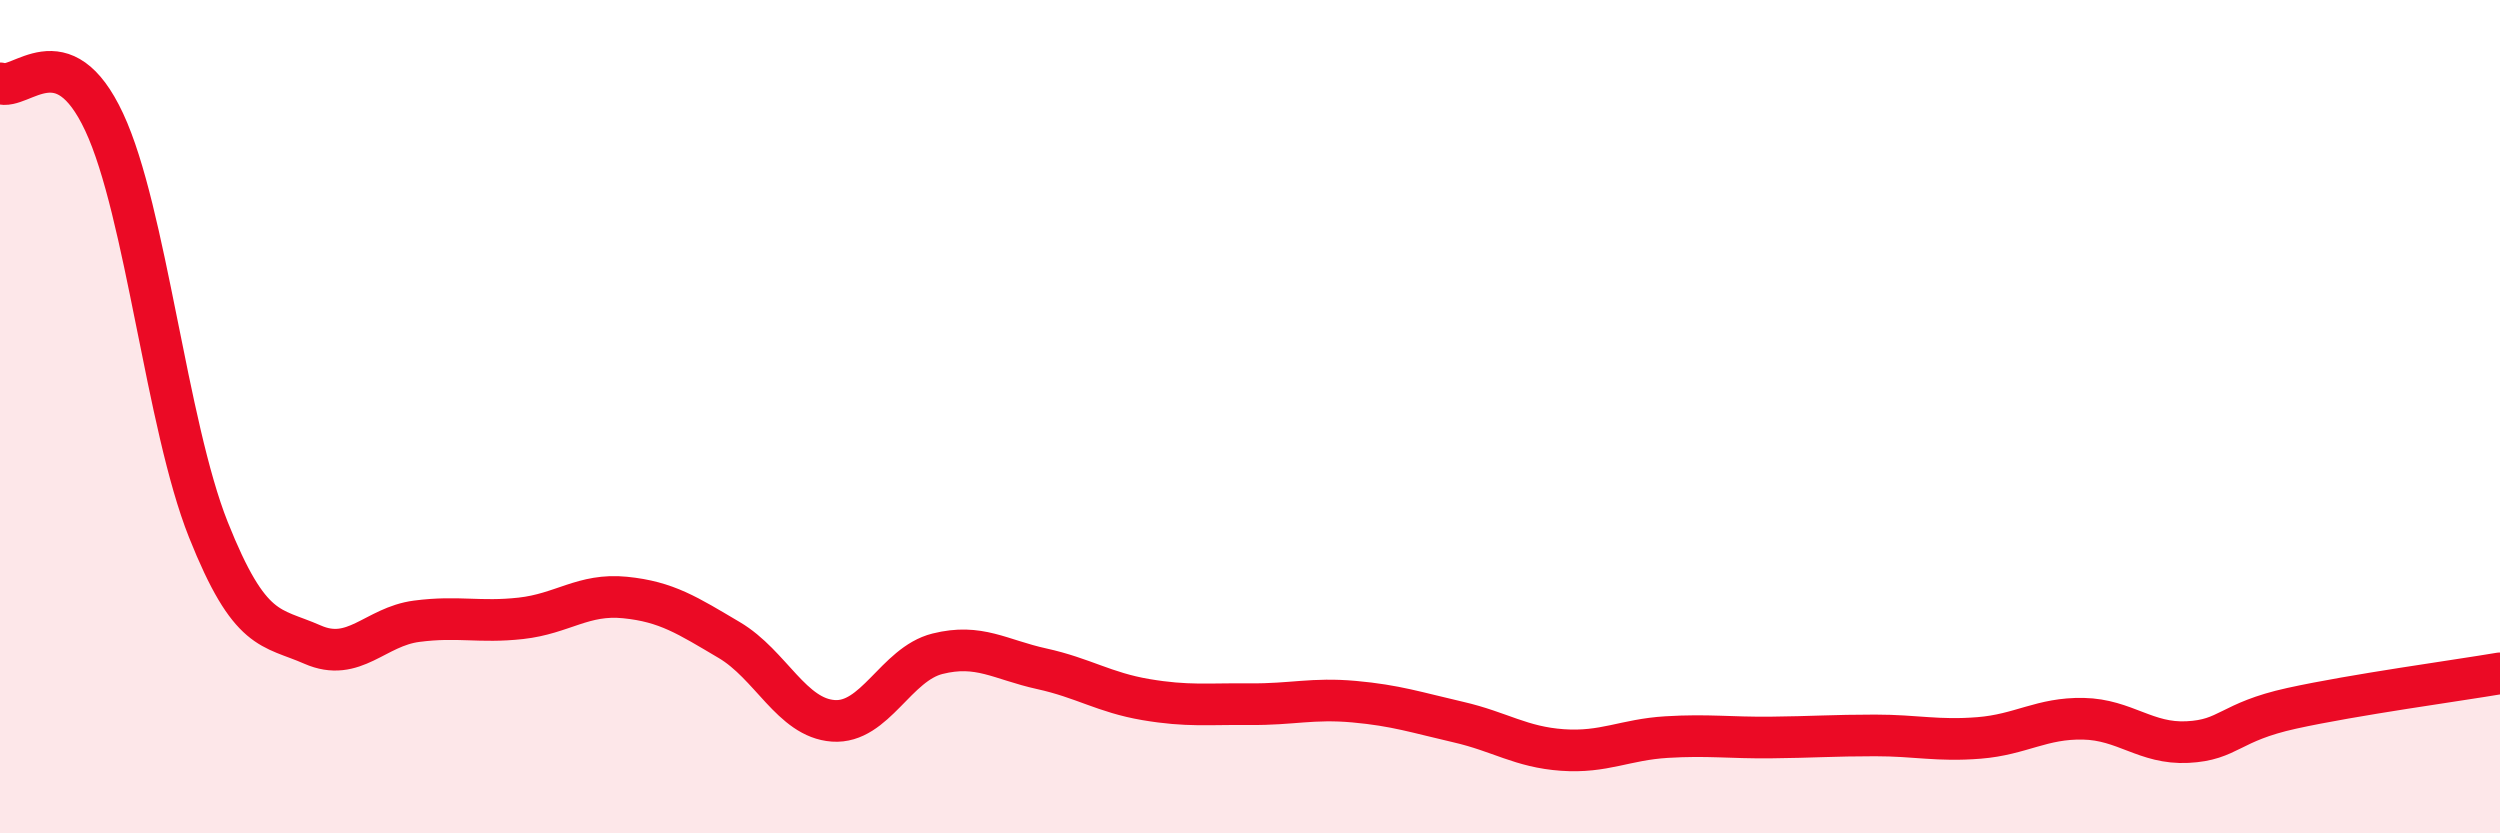
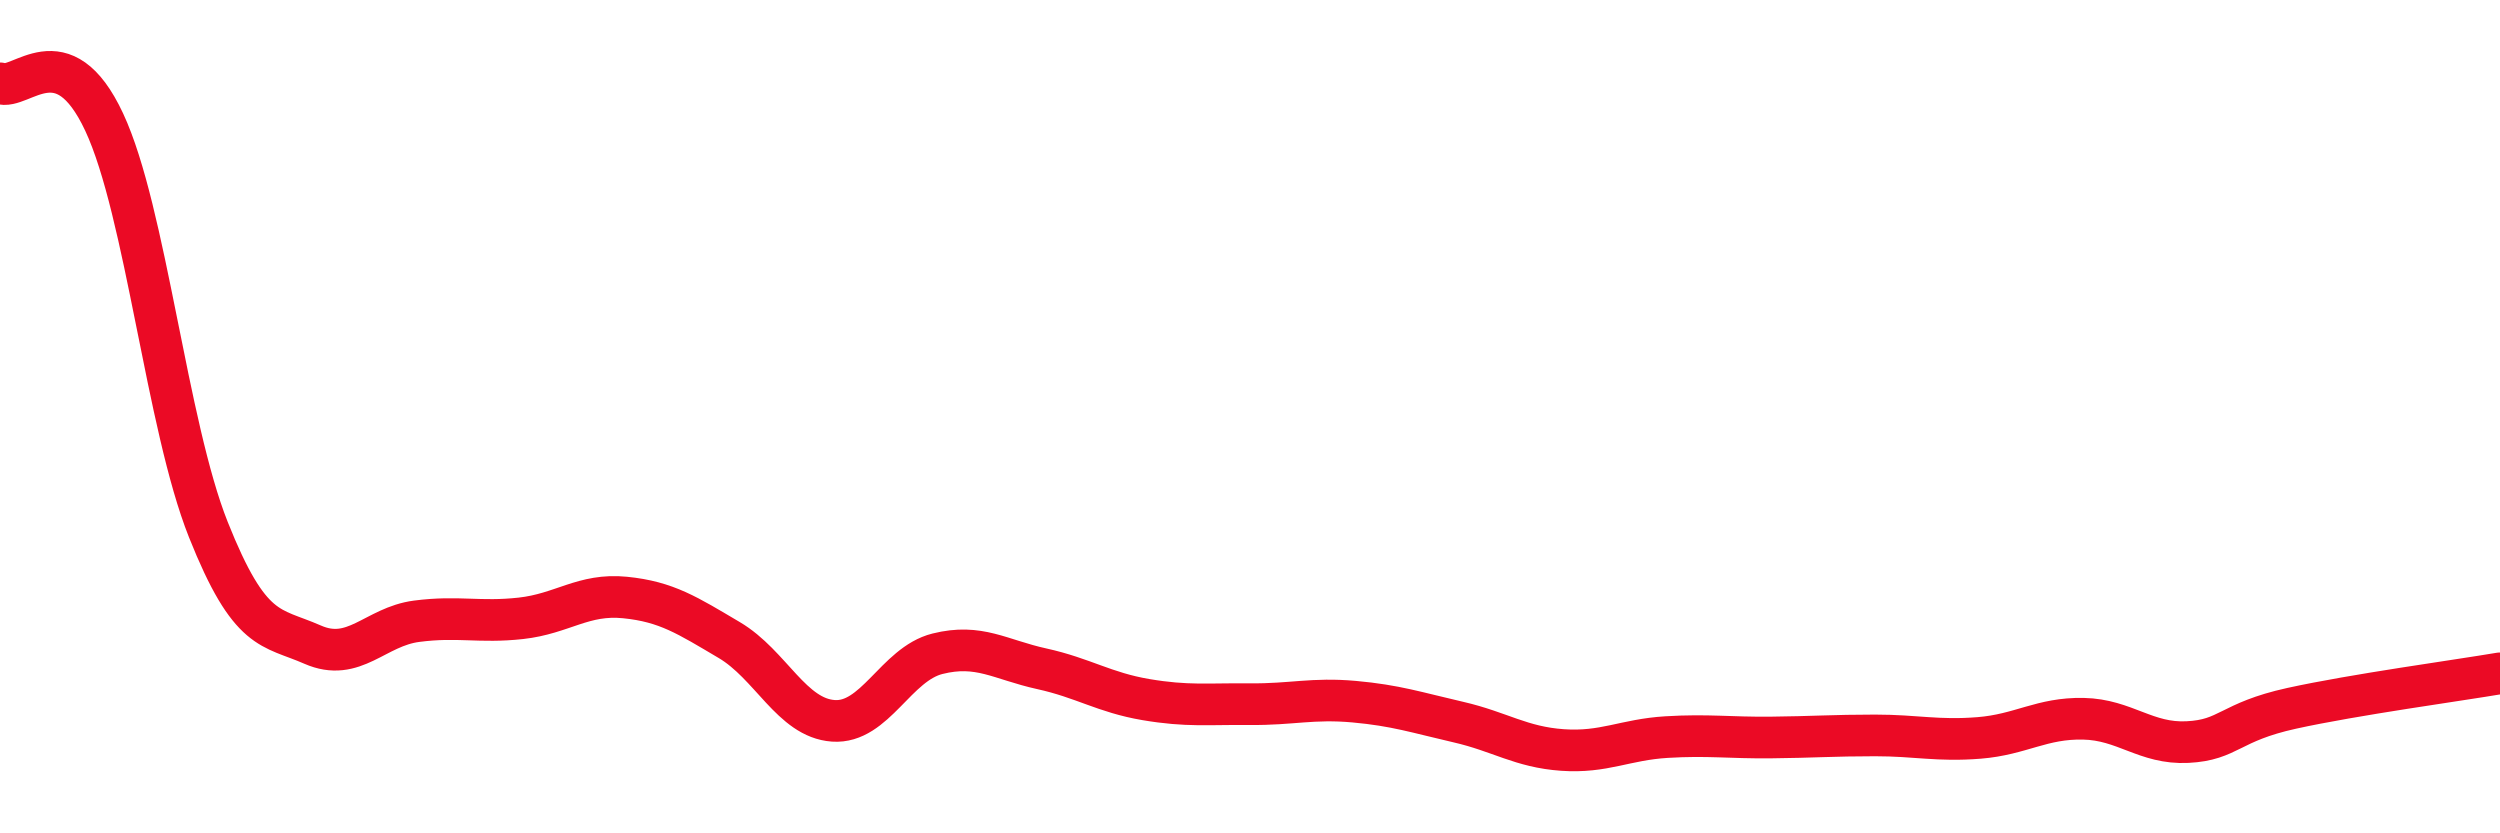
<svg xmlns="http://www.w3.org/2000/svg" width="60" height="20" viewBox="0 0 60 20">
-   <path d="M 0,2 C 0.5,2.19 1.5,0.79 2.5,2.93 C 3.5,5.07 4,10.2 5,12.71 C 6,15.22 6.5,15.03 7.5,15.47 C 8.5,15.91 9,15.04 10,14.91 C 11,14.78 11.5,14.95 12.5,14.84 C 13.5,14.73 14,14.24 15,14.34 C 16,14.44 16.5,14.77 17.5,15.36 C 18.5,15.95 19,17.23 20,17.3 C 21,17.37 21.5,15.94 22.5,15.69 C 23.5,15.44 24,15.83 25,16.05 C 26,16.27 26.5,16.62 27.5,16.79 C 28.5,16.96 29,16.89 30,16.9 C 31,16.91 31.5,16.75 32.5,16.84 C 33.5,16.93 34,17.1 35,17.33 C 36,17.56 36.5,17.93 37.5,18 C 38.5,18.07 39,17.75 40,17.69 C 41,17.63 41.5,17.71 42.5,17.7 C 43.5,17.69 44,17.65 45,17.65 C 46,17.65 46.5,17.79 47.5,17.71 C 48.5,17.63 49,17.23 50,17.25 C 51,17.27 51.5,17.86 52.5,17.81 C 53.5,17.76 53.5,17.33 55,17 C 56.5,16.67 59,16.33 60,16.16L60 20L0 20Z" fill="#EB0A25" opacity="0.1" stroke-linecap="round" stroke-linejoin="round" />
  <path d="M 0,2 C 0.5,2.19 1.5,0.79 2.5,2.93 C 3.5,5.07 4,10.2 5,12.71 C 6,15.22 6.5,15.03 7.5,15.47 C 8.5,15.91 9,15.04 10,14.91 C 11,14.78 11.5,14.95 12.5,14.84 C 13.5,14.73 14,14.24 15,14.34 C 16,14.44 16.5,14.77 17.5,15.36 C 18.5,15.95 19,17.23 20,17.3 C 21,17.37 21.5,15.94 22.5,15.69 C 23.5,15.44 24,15.83 25,16.05 C 26,16.27 26.5,16.62 27.5,16.79 C 28.5,16.96 29,16.89 30,16.9 C 31,16.91 31.5,16.75 32.5,16.84 C 33.5,16.93 34,17.1 35,17.33 C 36,17.56 36.5,17.93 37.5,18 C 38.5,18.07 39,17.75 40,17.69 C 41,17.63 41.5,17.71 42.5,17.7 C 43.5,17.69 44,17.65 45,17.65 C 46,17.65 46.5,17.79 47.5,17.71 C 48.5,17.63 49,17.23 50,17.25 C 51,17.27 51.5,17.86 52.5,17.81 C 53.5,17.76 53.5,17.33 55,17 C 56.5,16.67 59,16.33 60,16.16" stroke="#EB0A25" stroke-width="1" fill="none" stroke-linecap="round" stroke-linejoin="round" />
</svg>